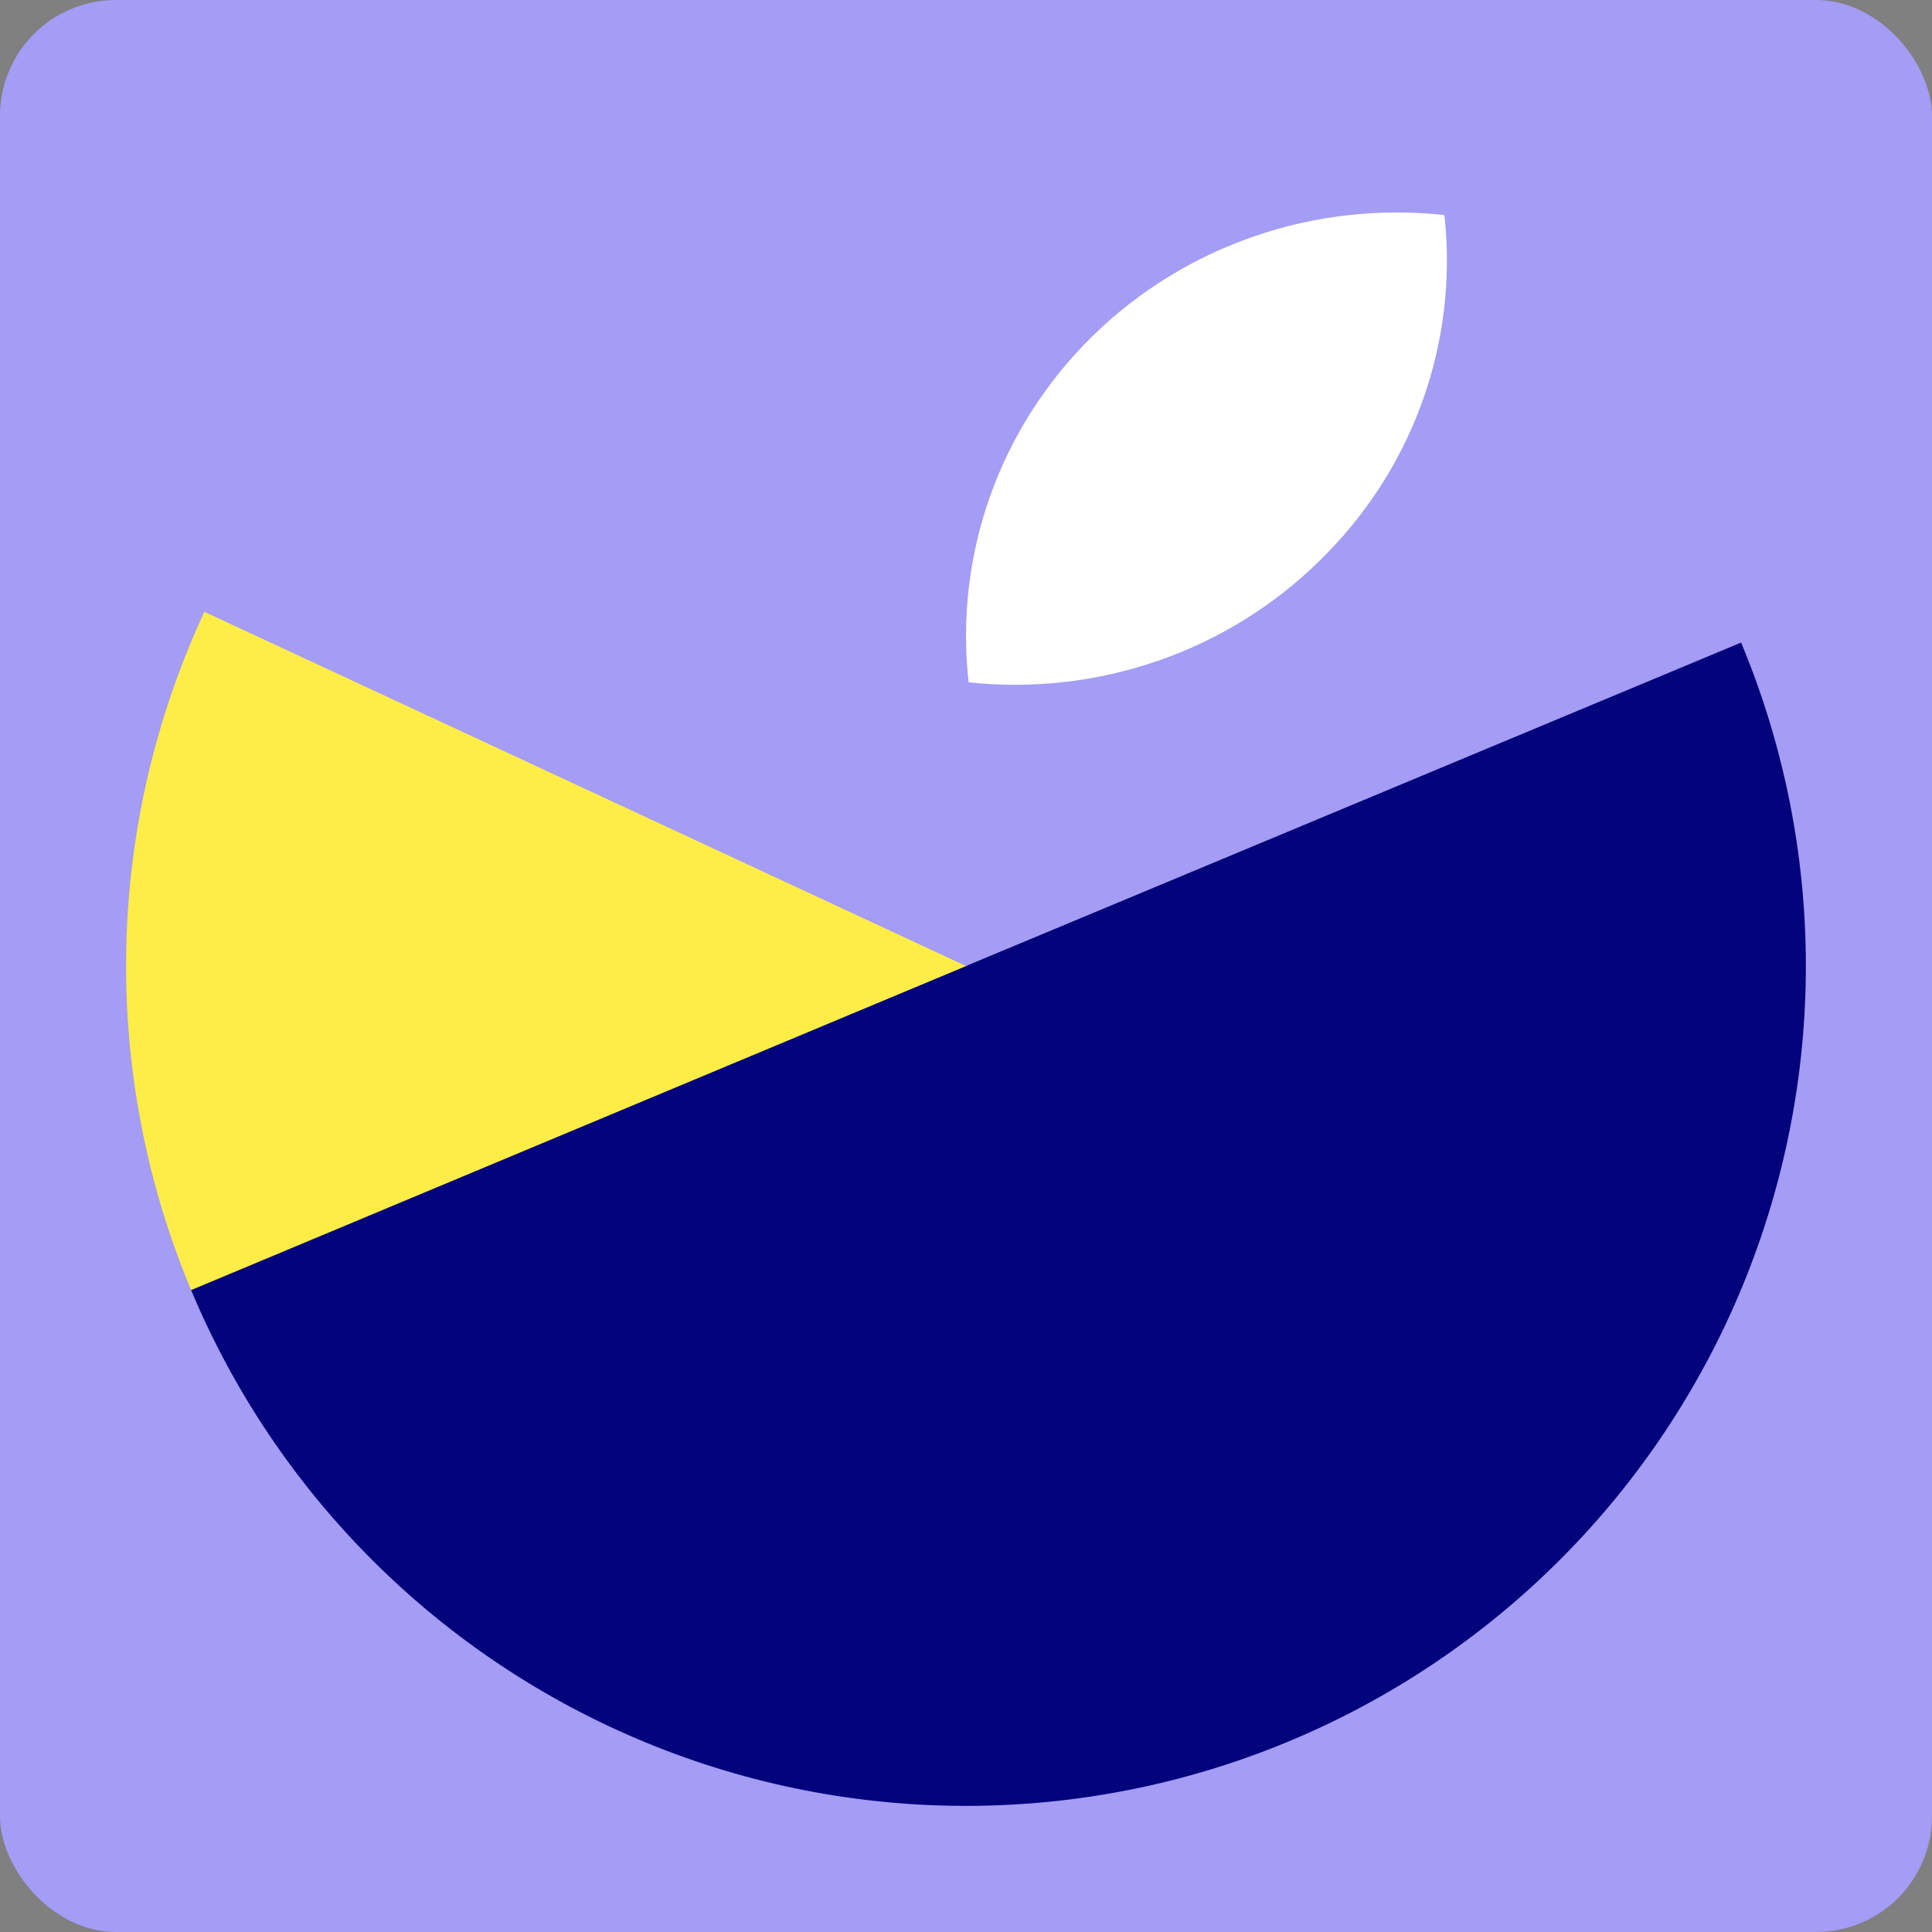
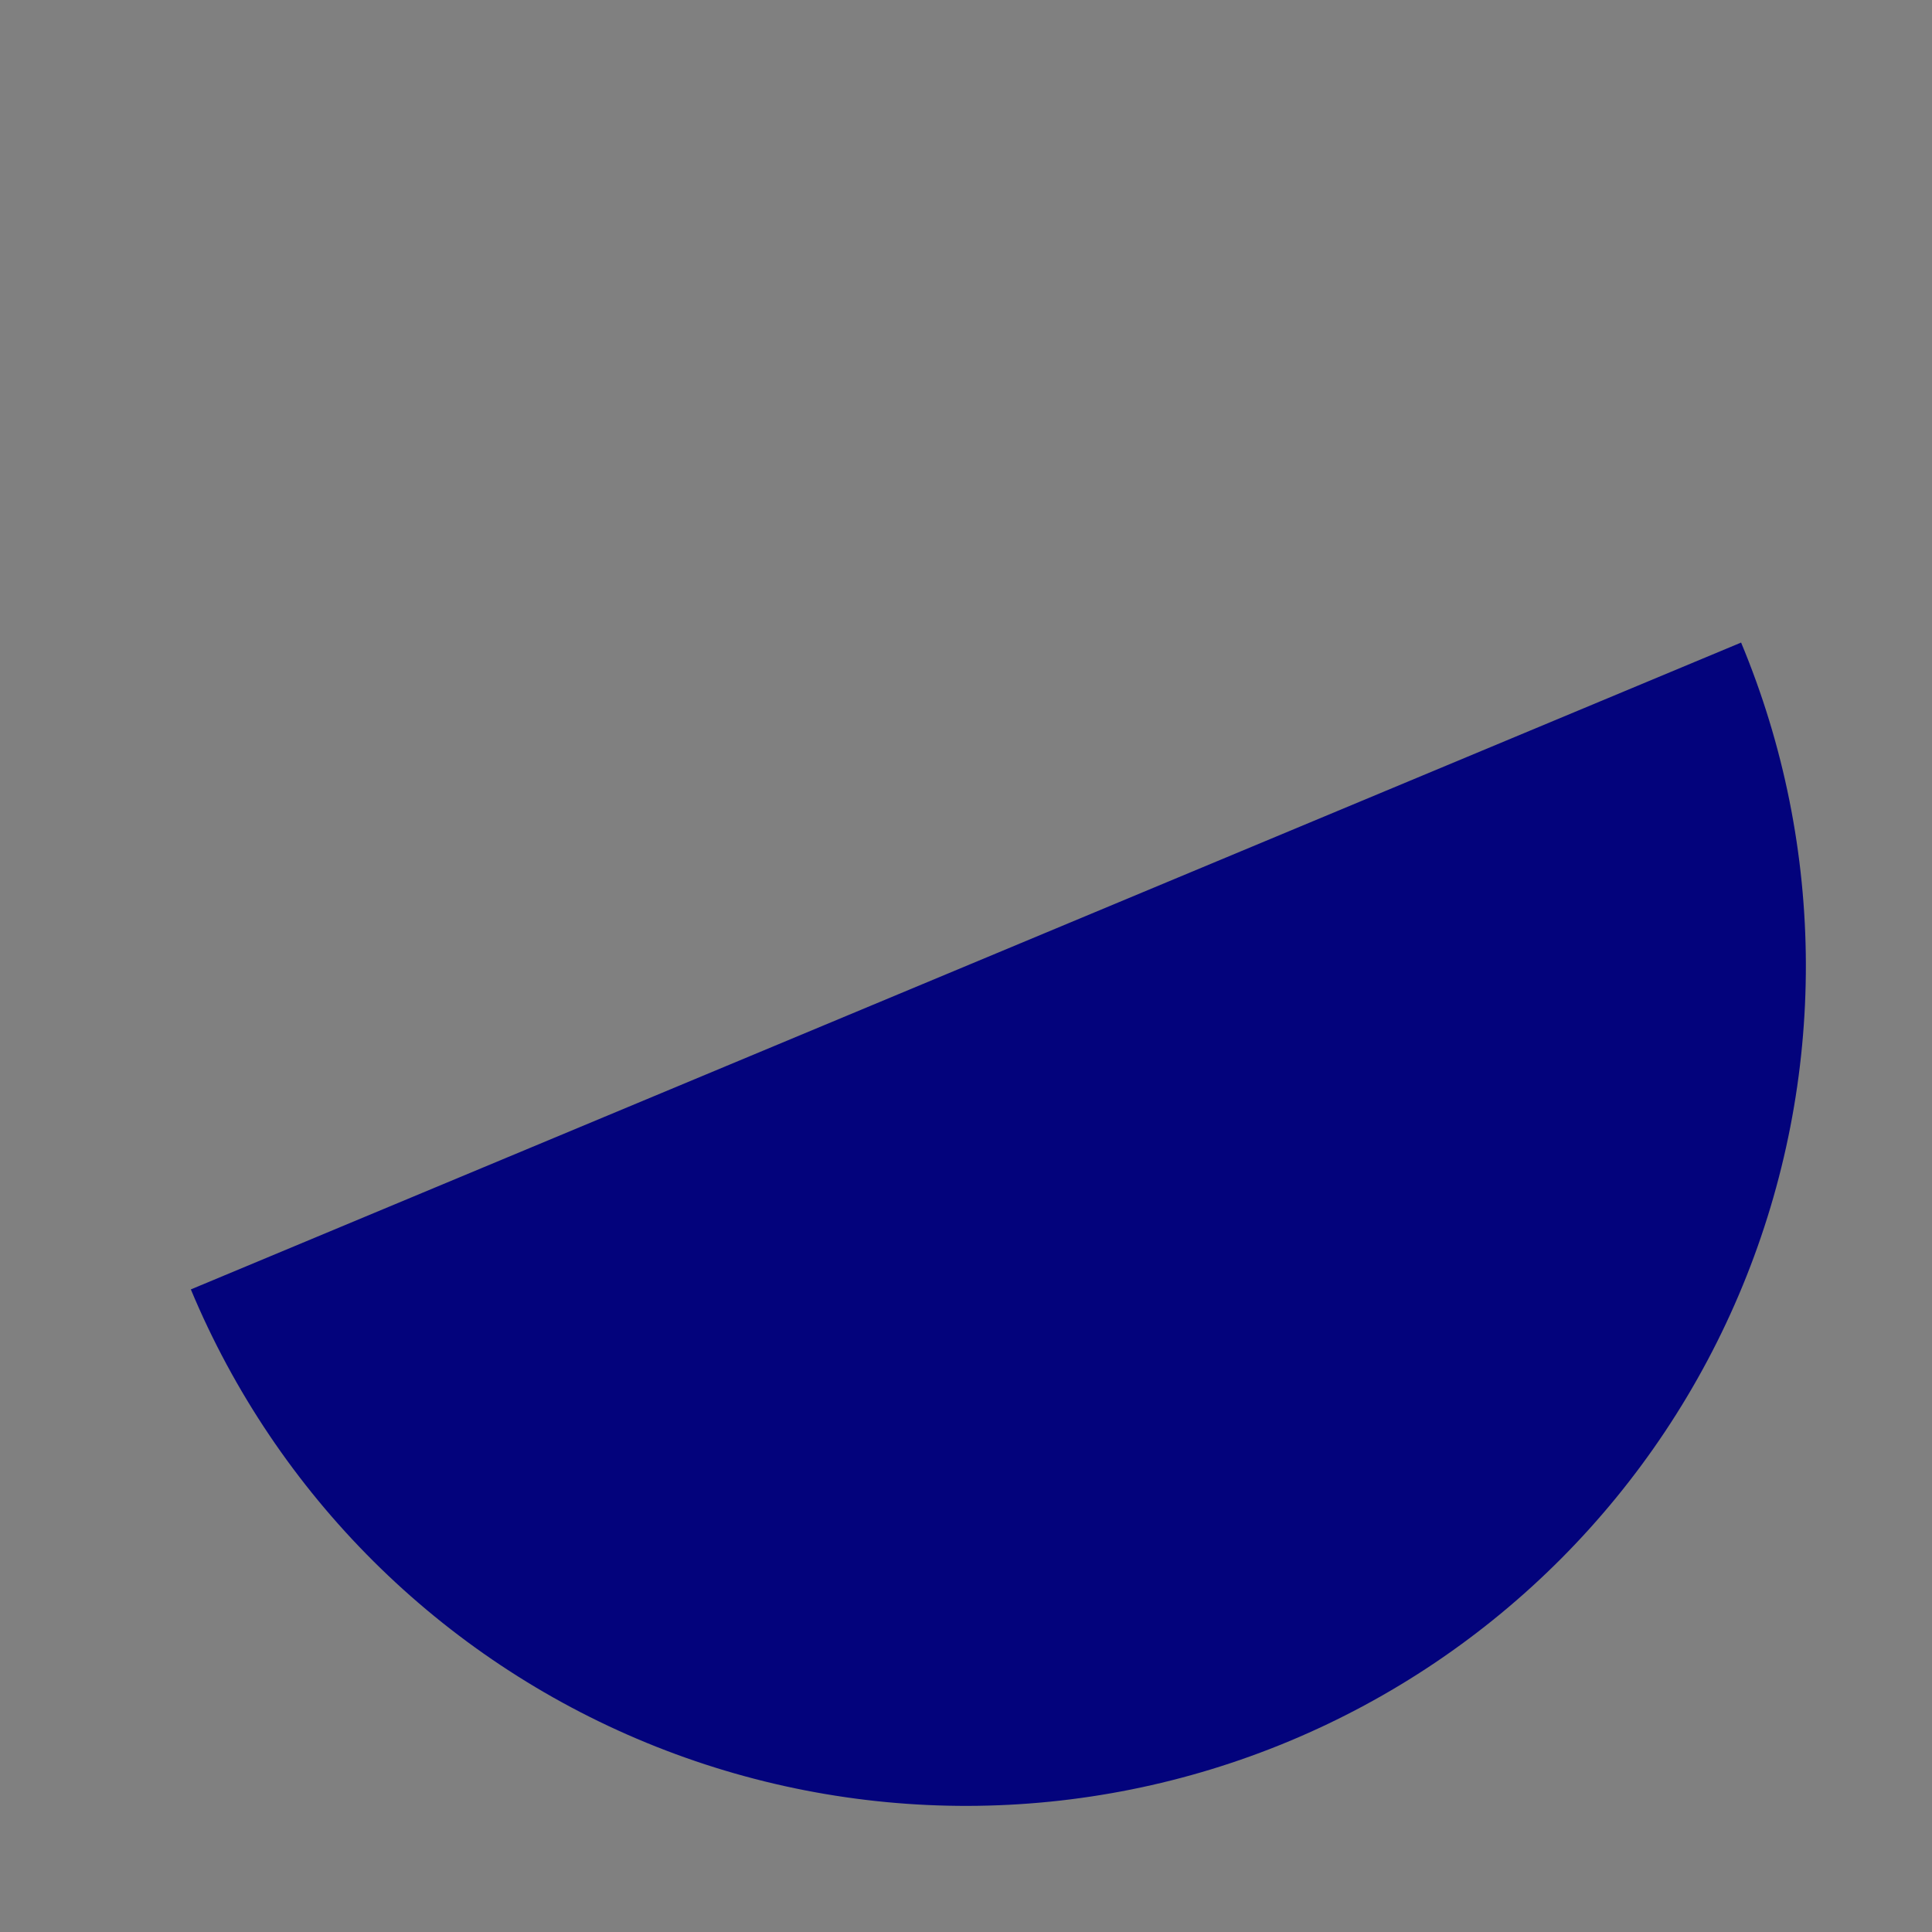
<svg xmlns="http://www.w3.org/2000/svg" width="100" height="100" viewBox="0 0 100 100" fill="none">
  <rect x="0" y="0" width="100" height="100" fill="#808080" stroke="none" />
-   <rect width="100" height="100" rx="6" fill="#A49CF5" />
  <path d="M90.119 33.259C94.559 43.9 94.59 55.868 90.206 66.532C85.821 77.196 77.38 85.681 66.739 90.12C56.098 94.56 44.13 94.591 33.466 90.207C22.803 85.822 14.318 77.381 9.878 66.74L49.999 50L90.119 33.259Z" fill="#03037C" />
-   <path d="M9.892 66.774C7.559 61.196 6.415 55.193 6.534 49.148C6.652 43.104 8.03 37.15 10.579 31.668L49.999 50L9.892 66.774Z" fill="#FFED47" />
-   <path d="M68.288 29.036C65.933 31.35 63.08 33.116 59.938 34.203C56.797 35.29 53.447 35.671 50.136 35.317C49.768 32.052 50.152 28.747 51.259 25.648C52.367 22.548 54.169 19.733 56.534 17.41C58.899 15.088 61.765 13.318 64.92 12.231C68.075 11.144 71.439 10.768 74.762 11.131C75.124 14.402 74.731 17.711 73.609 20.811C72.488 23.911 70.669 26.723 68.288 29.036Z" fill="white" />
</svg>